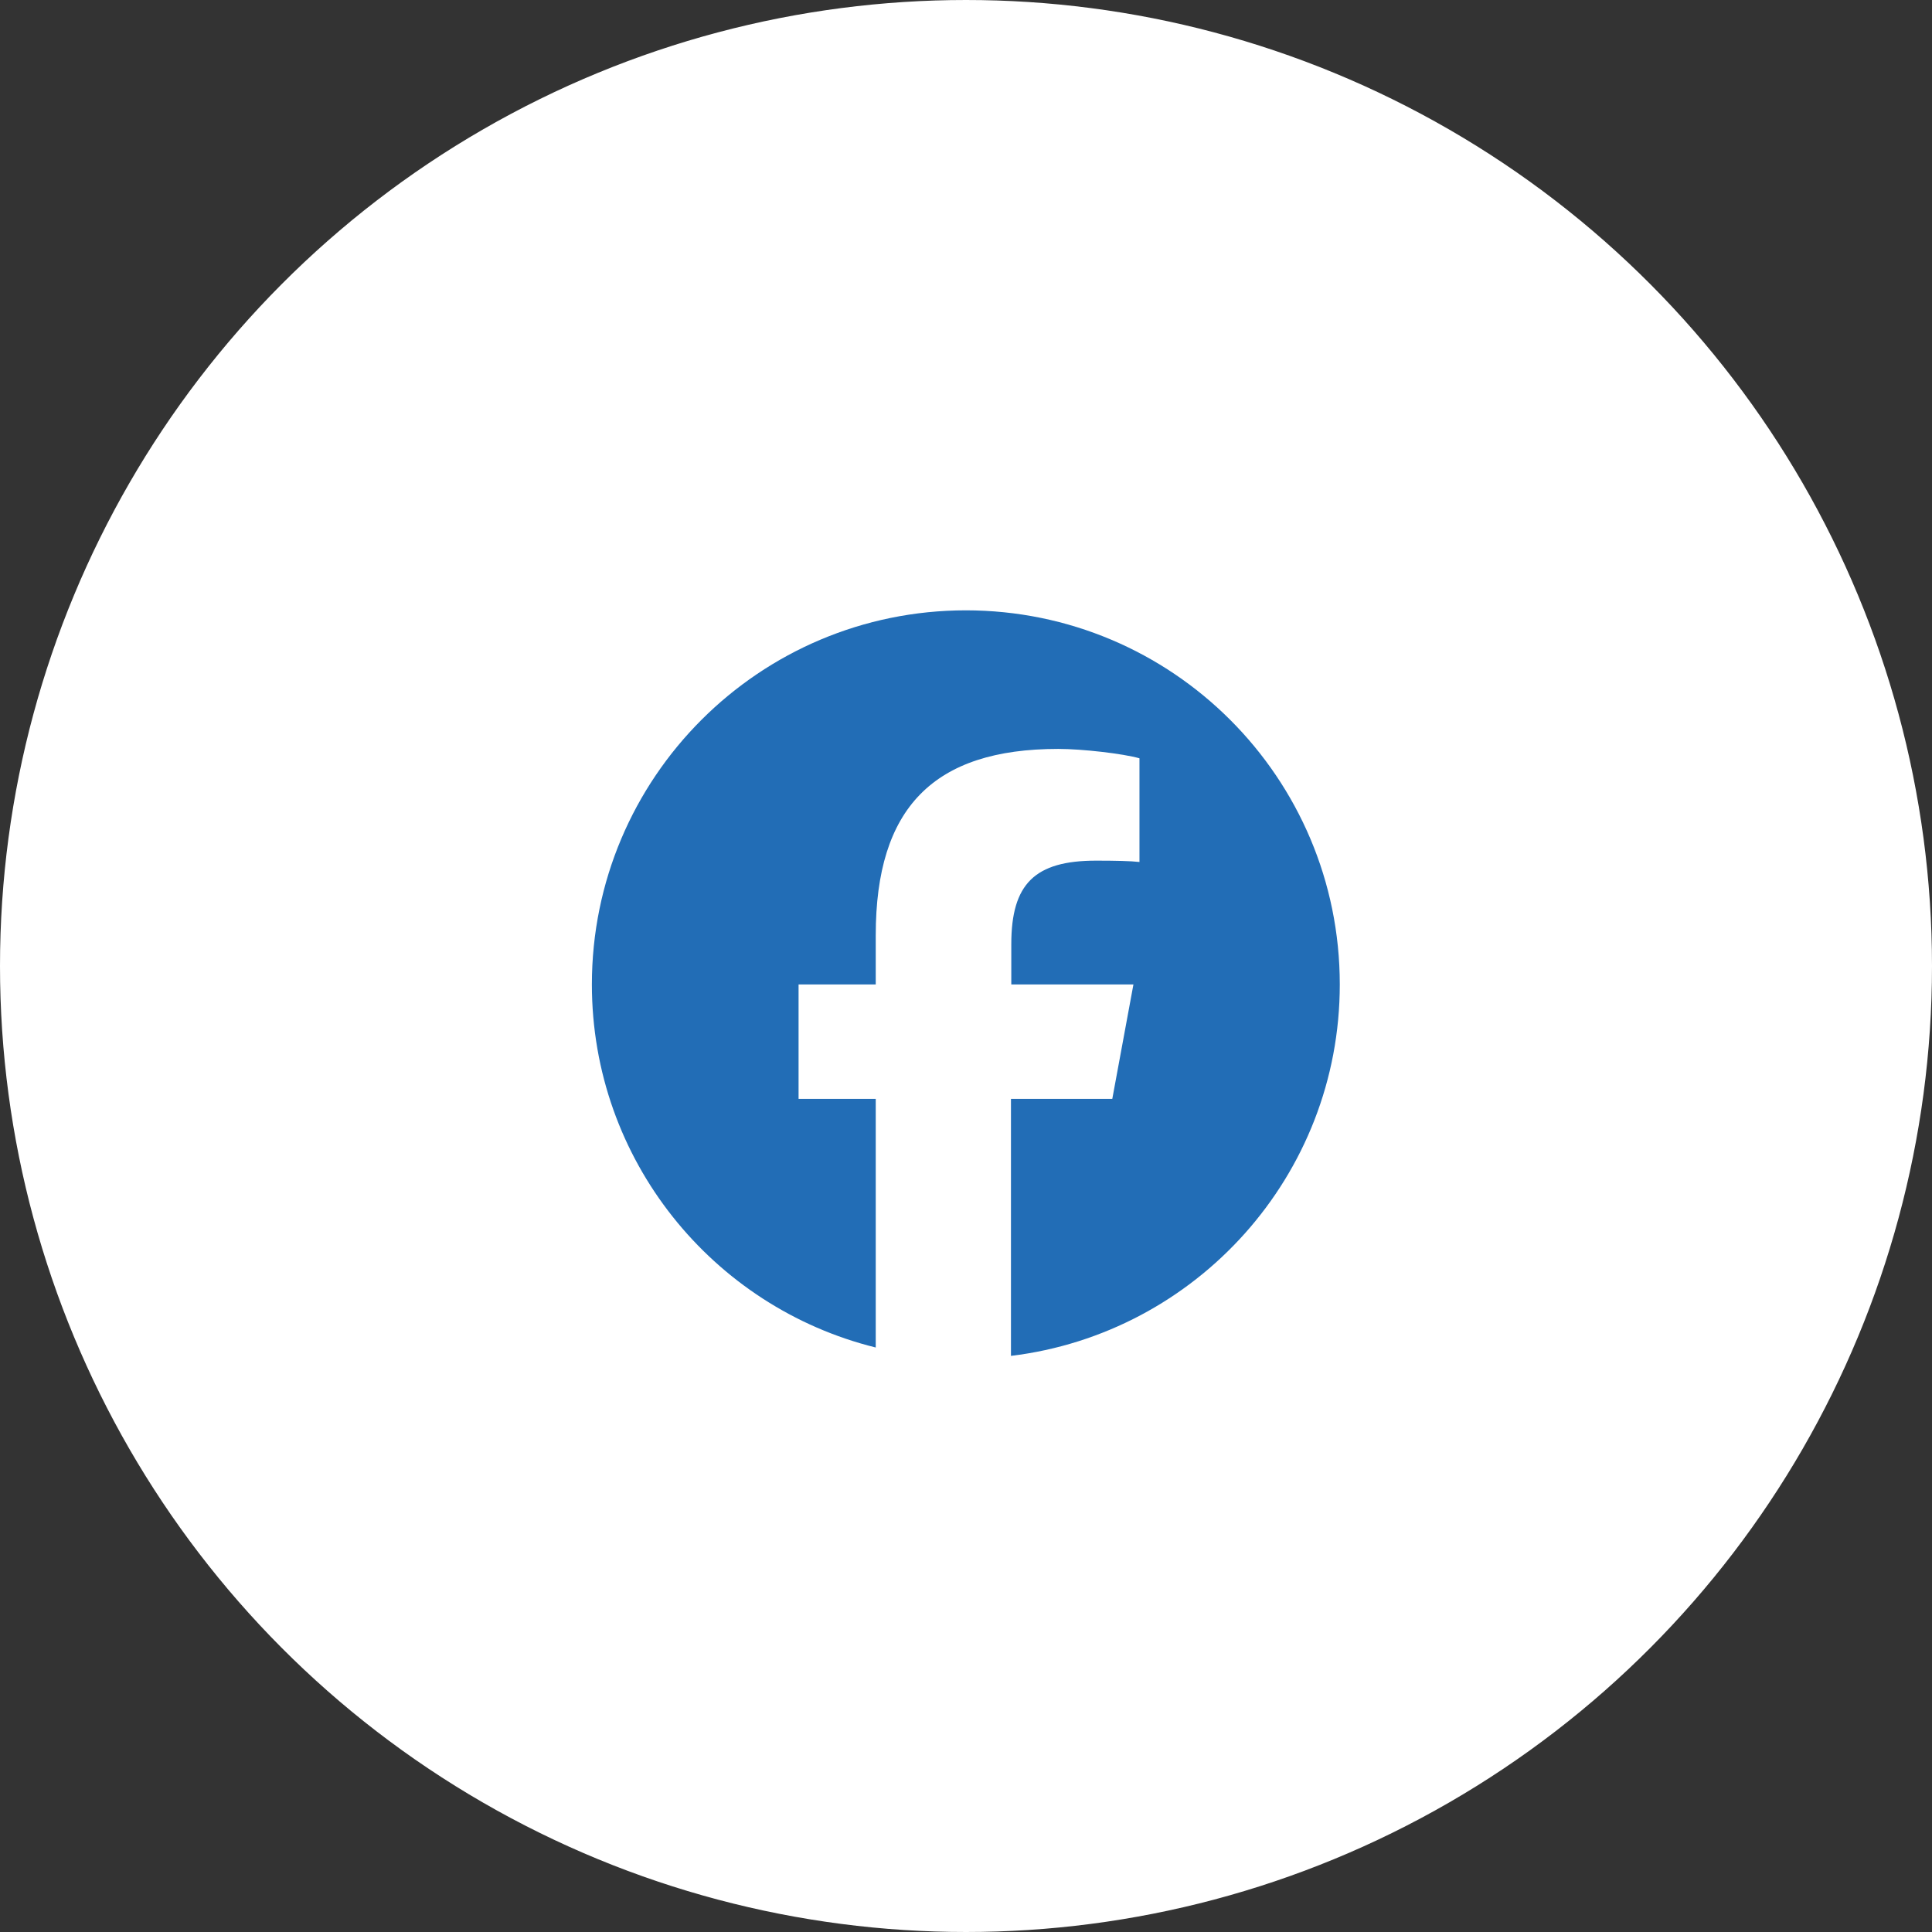
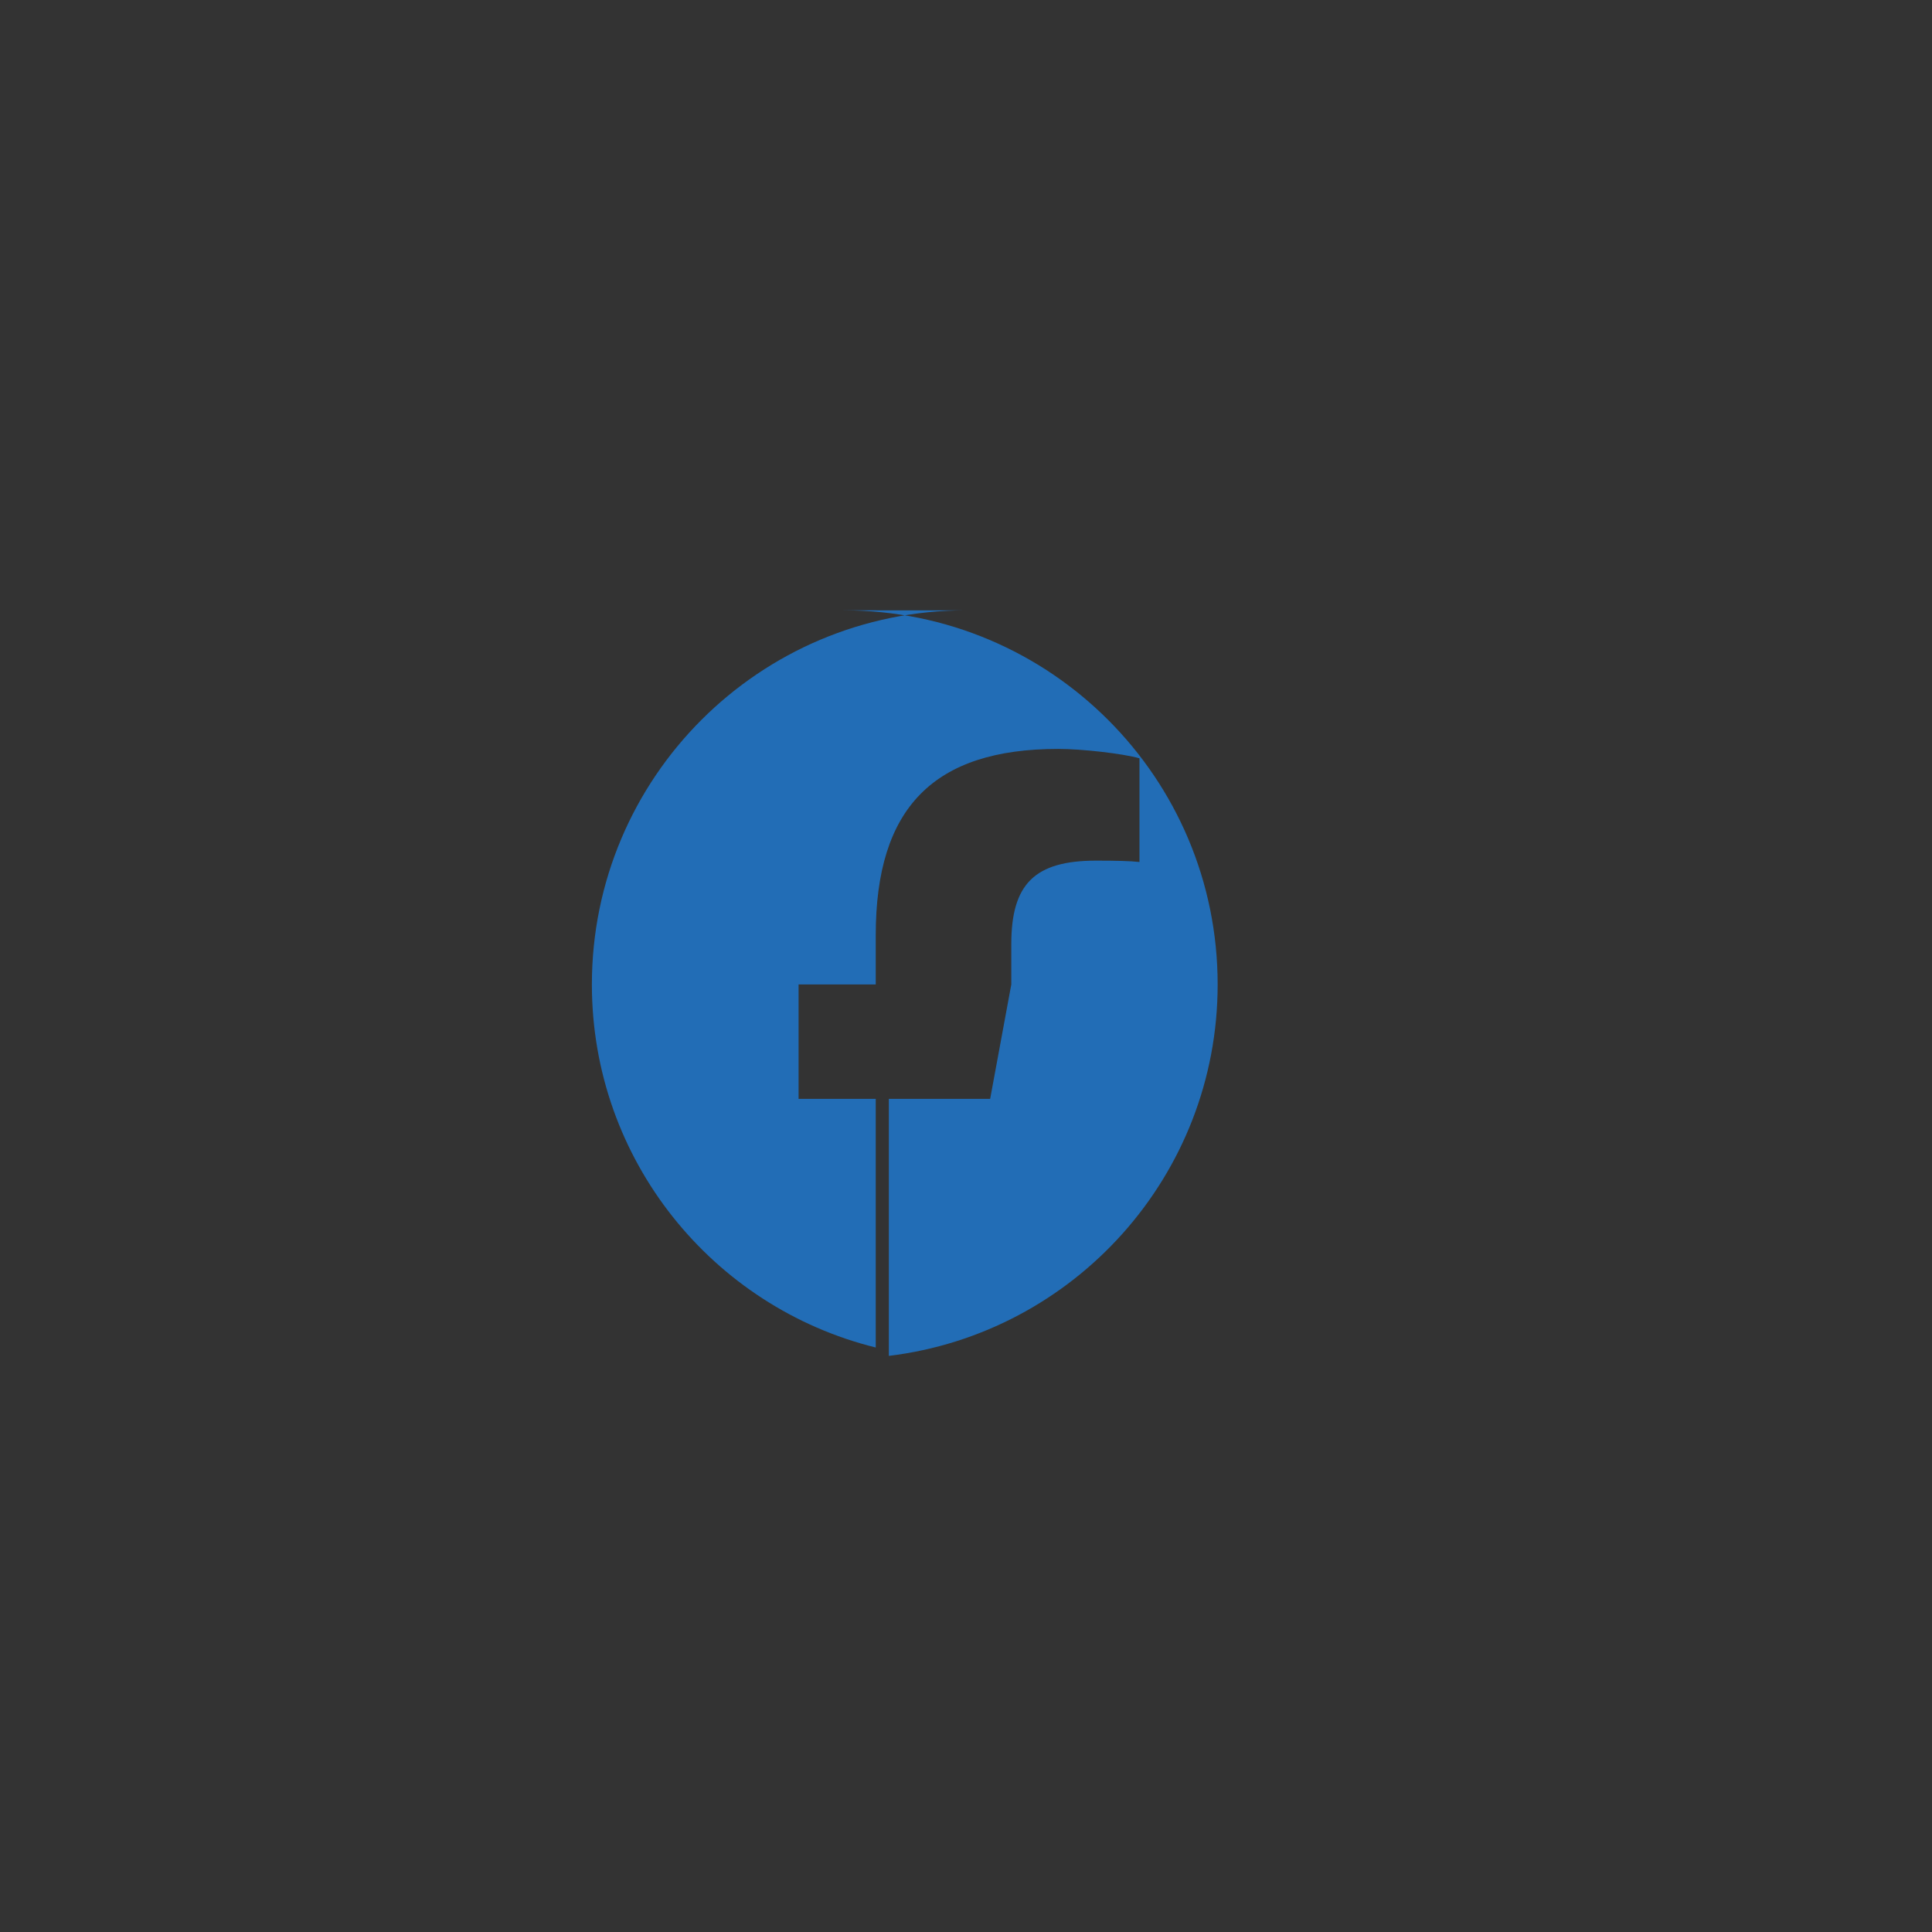
<svg xmlns="http://www.w3.org/2000/svg" id="_レイヤー_2" data-name="レイヤー 2" viewBox="0 0 57.58 57.58">
  <rect x="0" y="0" width="57.58" height="57.58" fill="#333333" stroke="none" />
  <defs>
    <style>
      .cls-1 {
        fill: #226db6;
      }

      .cls-2 {
        fill: #fff;
        stroke: #fff;
        stroke-miterlimit: 10;
      }
    </style>
  </defs>
  <g id="_レイヤー_5" data-name="レイヤー 5">
-     <circle class="cls-2" cx="28.79" cy="28.79" r="28.29" />
-     <path class="cls-1" d="M28.79,18.19c-6.16,0-11.15,4.99-11.15,11.15,0,5.23,3.6,9.62,8.46,10.82v-7.41h-2.3v-3.41h2.3v-1.47c0-3.79,1.72-5.55,5.44-5.55,.71,0,1.93,.14,2.42,.28v3.09c-.26-.03-.72-.04-1.29-.04-1.83,0-2.53,.69-2.53,2.49v1.2h3.64l-.63,3.41h-3.02v7.66c5.52-.67,9.8-5.37,9.8-11.07,0-6.16-4.99-11.15-11.15-11.15Z" />
+     <path class="cls-1" d="M28.79,18.19c-6.16,0-11.15,4.99-11.15,11.15,0,5.23,3.6,9.62,8.46,10.82v-7.41h-2.3v-3.41h2.3v-1.47c0-3.79,1.72-5.55,5.44-5.55,.71,0,1.93,.14,2.42,.28v3.09c-.26-.03-.72-.04-1.29-.04-1.83,0-2.53,.69-2.53,2.49v1.2l-.63,3.41h-3.02v7.66c5.52-.67,9.8-5.37,9.8-11.07,0-6.16-4.99-11.15-11.15-11.15Z" />
  </g>
</svg>